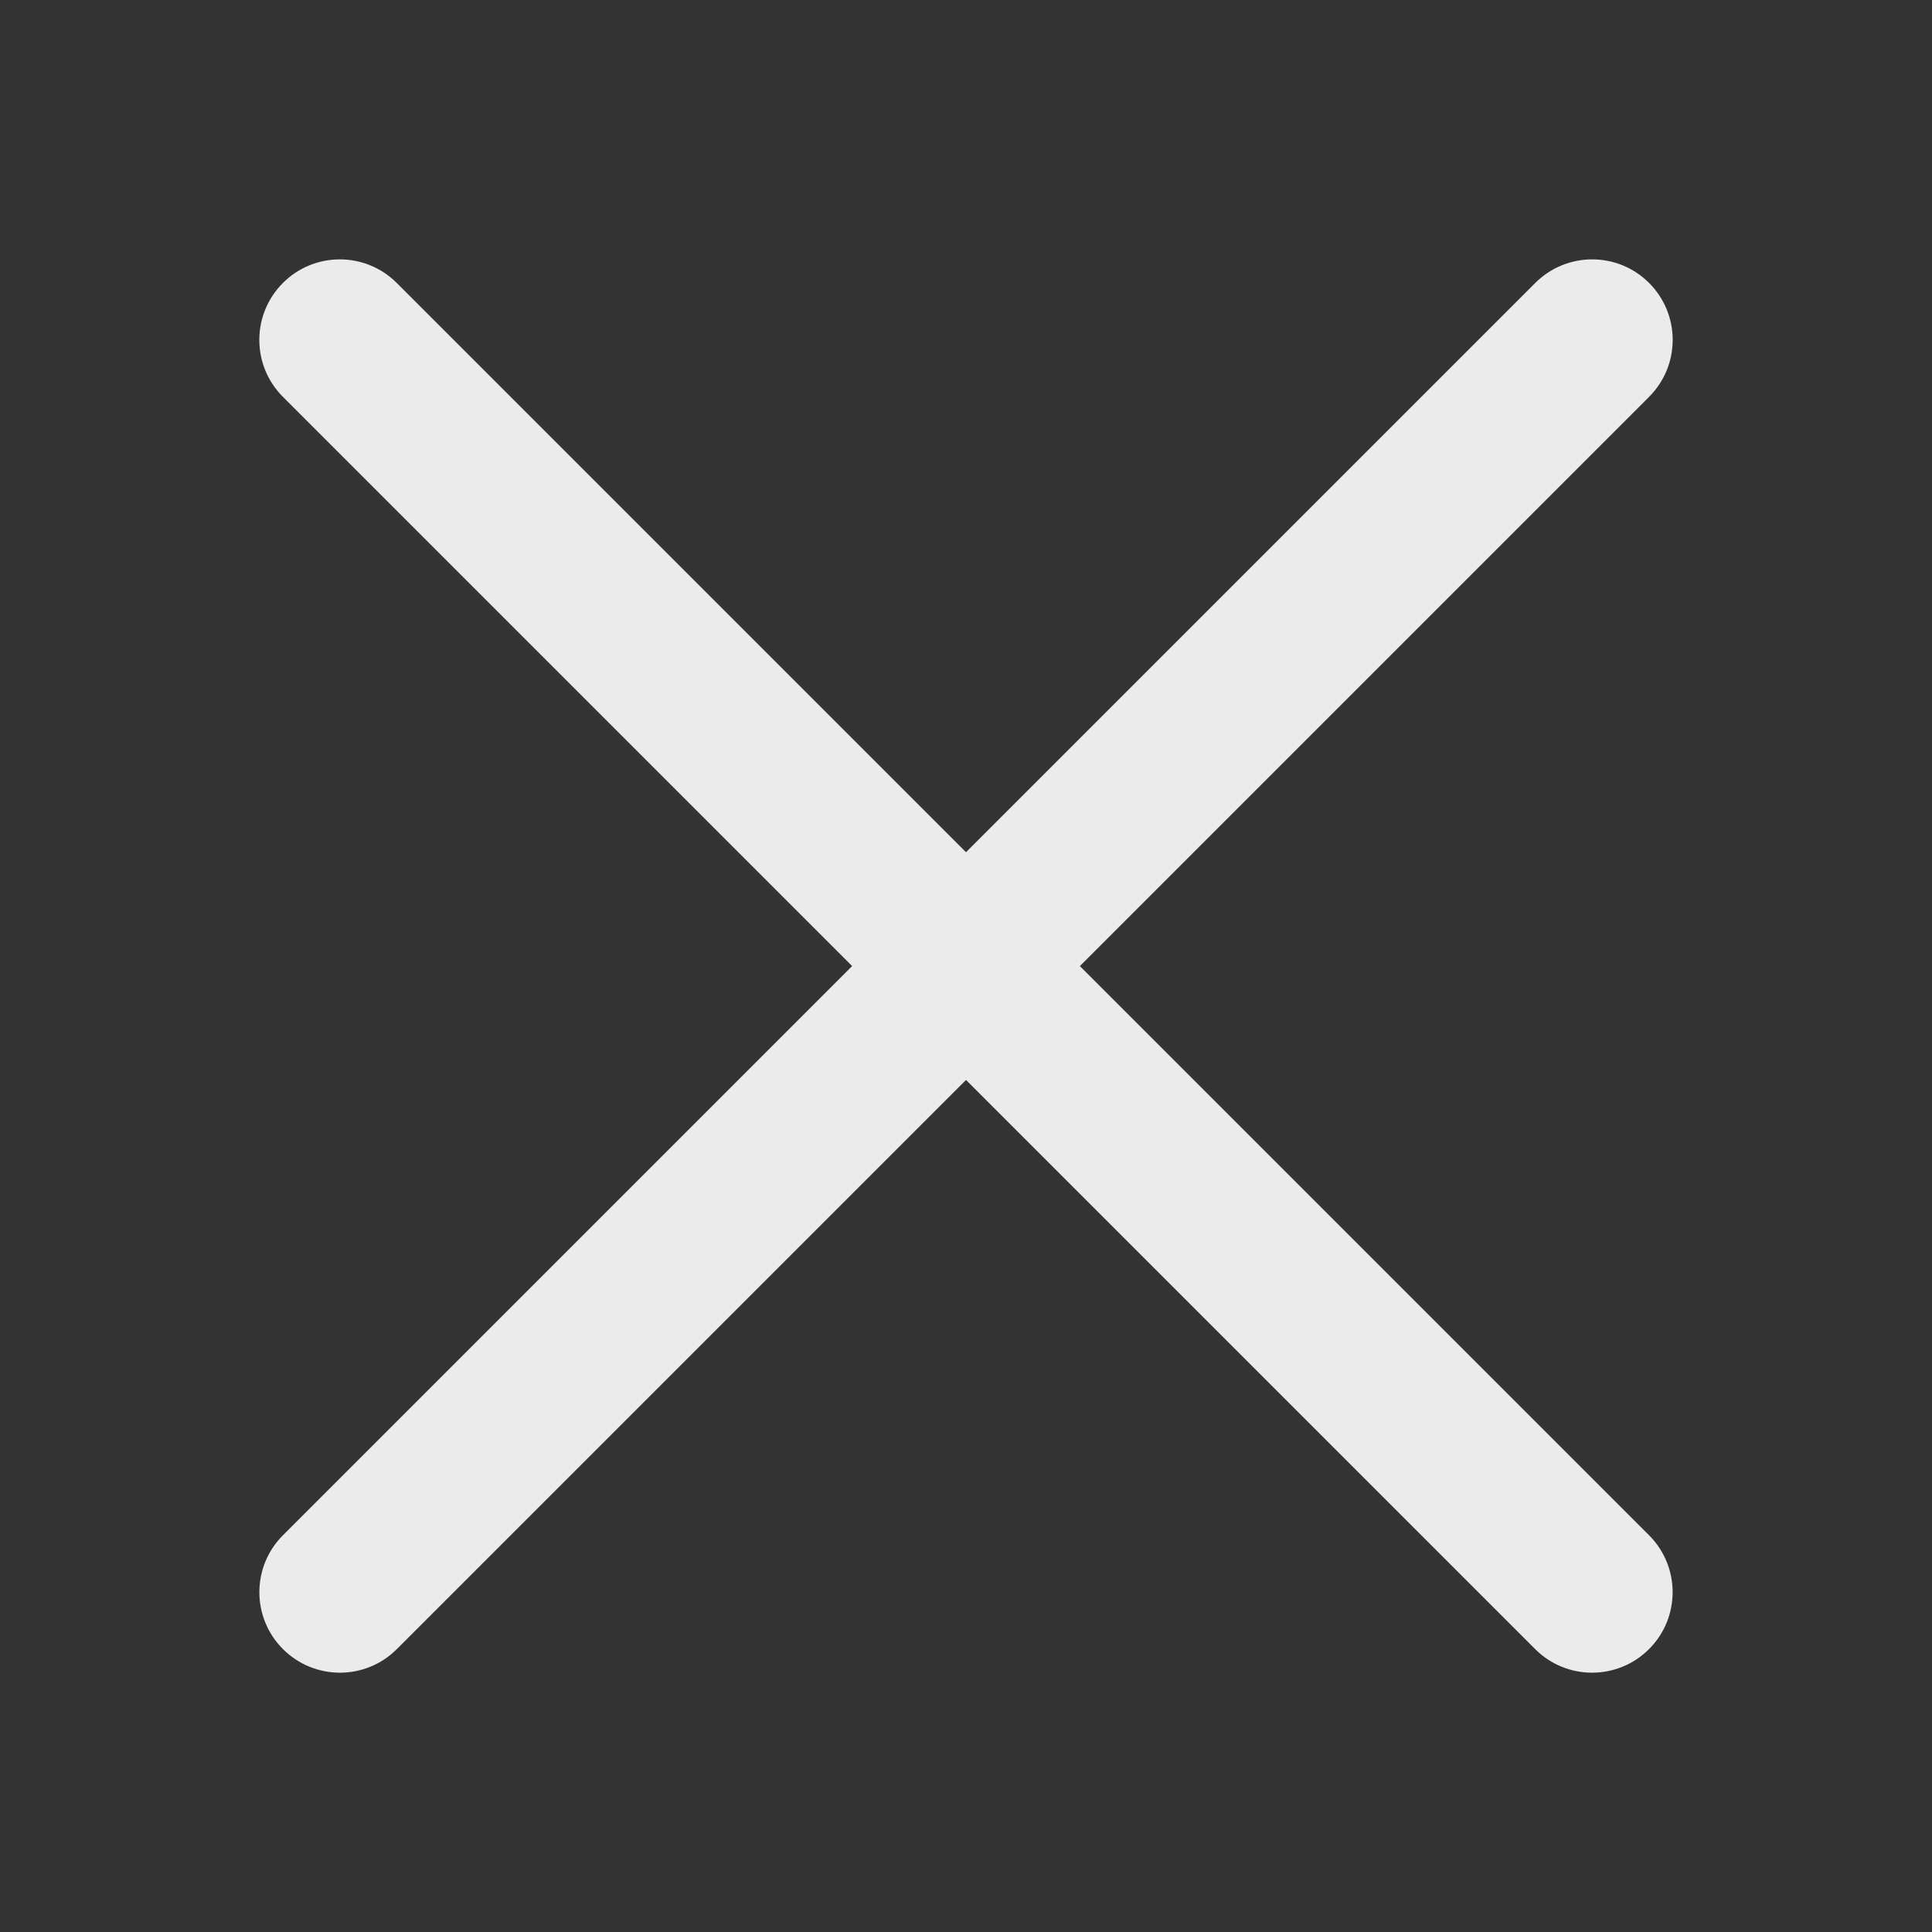
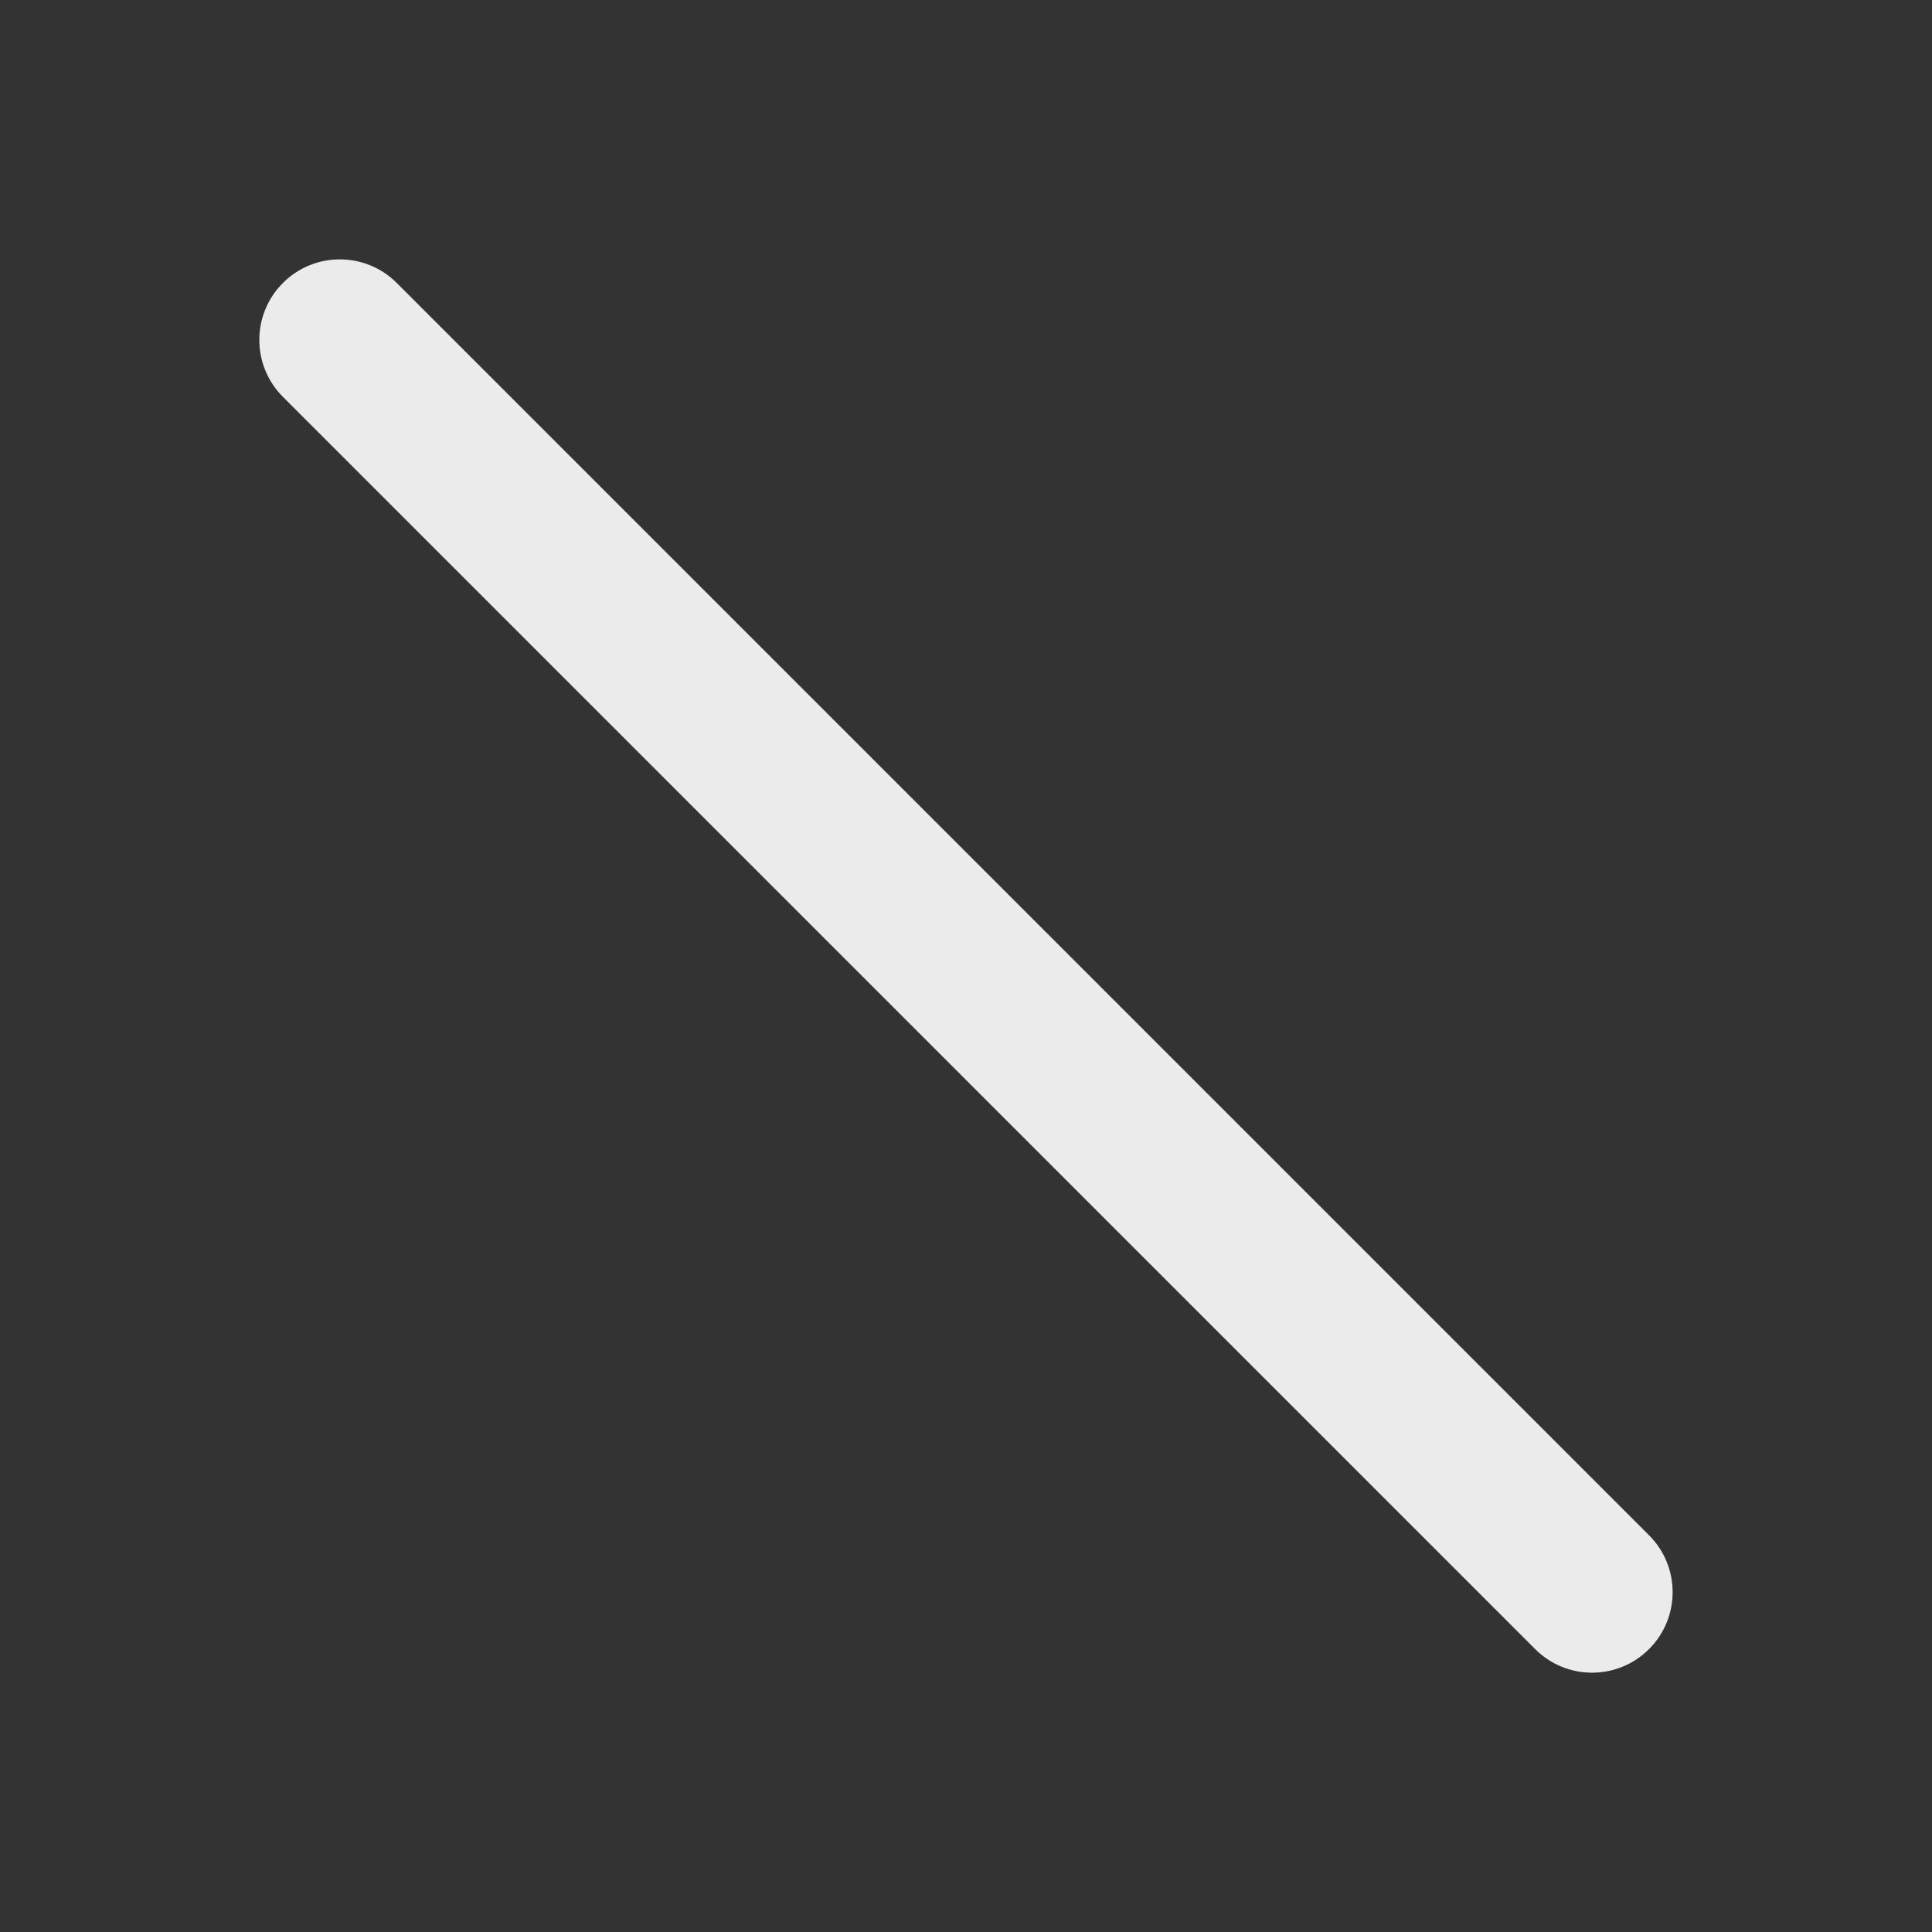
<svg xmlns="http://www.w3.org/2000/svg" width="20px" height="20px" viewBox="0 0 20 20" version="1.1">
  <rect x="0" y="0" width="20" height="20" fill="#333333" stroke="none" />
  <title>-mockplus-</title>
  <g id="移动端" stroke="none" stroke-width="1" fill="none" fill-rule="evenodd">
    <g id="首页（展开导航）" transform="translate(-339, -56)" fill="#FFFFFF">
      <g id="Nav" transform="translate(0, 44)">
        <g id="Nav_icon_close" transform="translate(339, 12)">
-           <rect id="透明层" fill-opacity="0" x="0" y="0" width="20" height="20" />
          <g id="Pages" transform="translate(1.667, 1.667)" opacity="0.9">
            <path d="M-0.833,7.5 L17.5,7.5 C17.96,7.5 18.333,7.873 18.333,8.333 C18.333,8.794 17.96,9.167 17.5,9.167 L-0.833,9.167 C-1.294,9.167 -1.667,8.794 -1.667,8.333 C-1.667,7.873 -1.294,7.5 -0.833,7.5 Z" id="矩形备份" transform="translate(8.333, 8.333) rotate(-315) translate(-8.333, -8.333) " />
-             <path d="M-0.833,7.5 L17.5,7.5 C17.96,7.5 18.333,7.873 18.333,8.333 C18.333,8.794 17.96,9.167 17.5,9.167 L-0.833,9.167 C-1.294,9.167 -1.667,8.794 -1.667,8.333 C-1.667,7.873 -1.294,7.5 -0.833,7.5 Z" id="矩形备份" transform="translate(8.333, 8.333) scale(-1, 1) rotate(-315) translate(-8.333, -8.333) " />
          </g>
        </g>
      </g>
    </g>
  </g>
</svg>